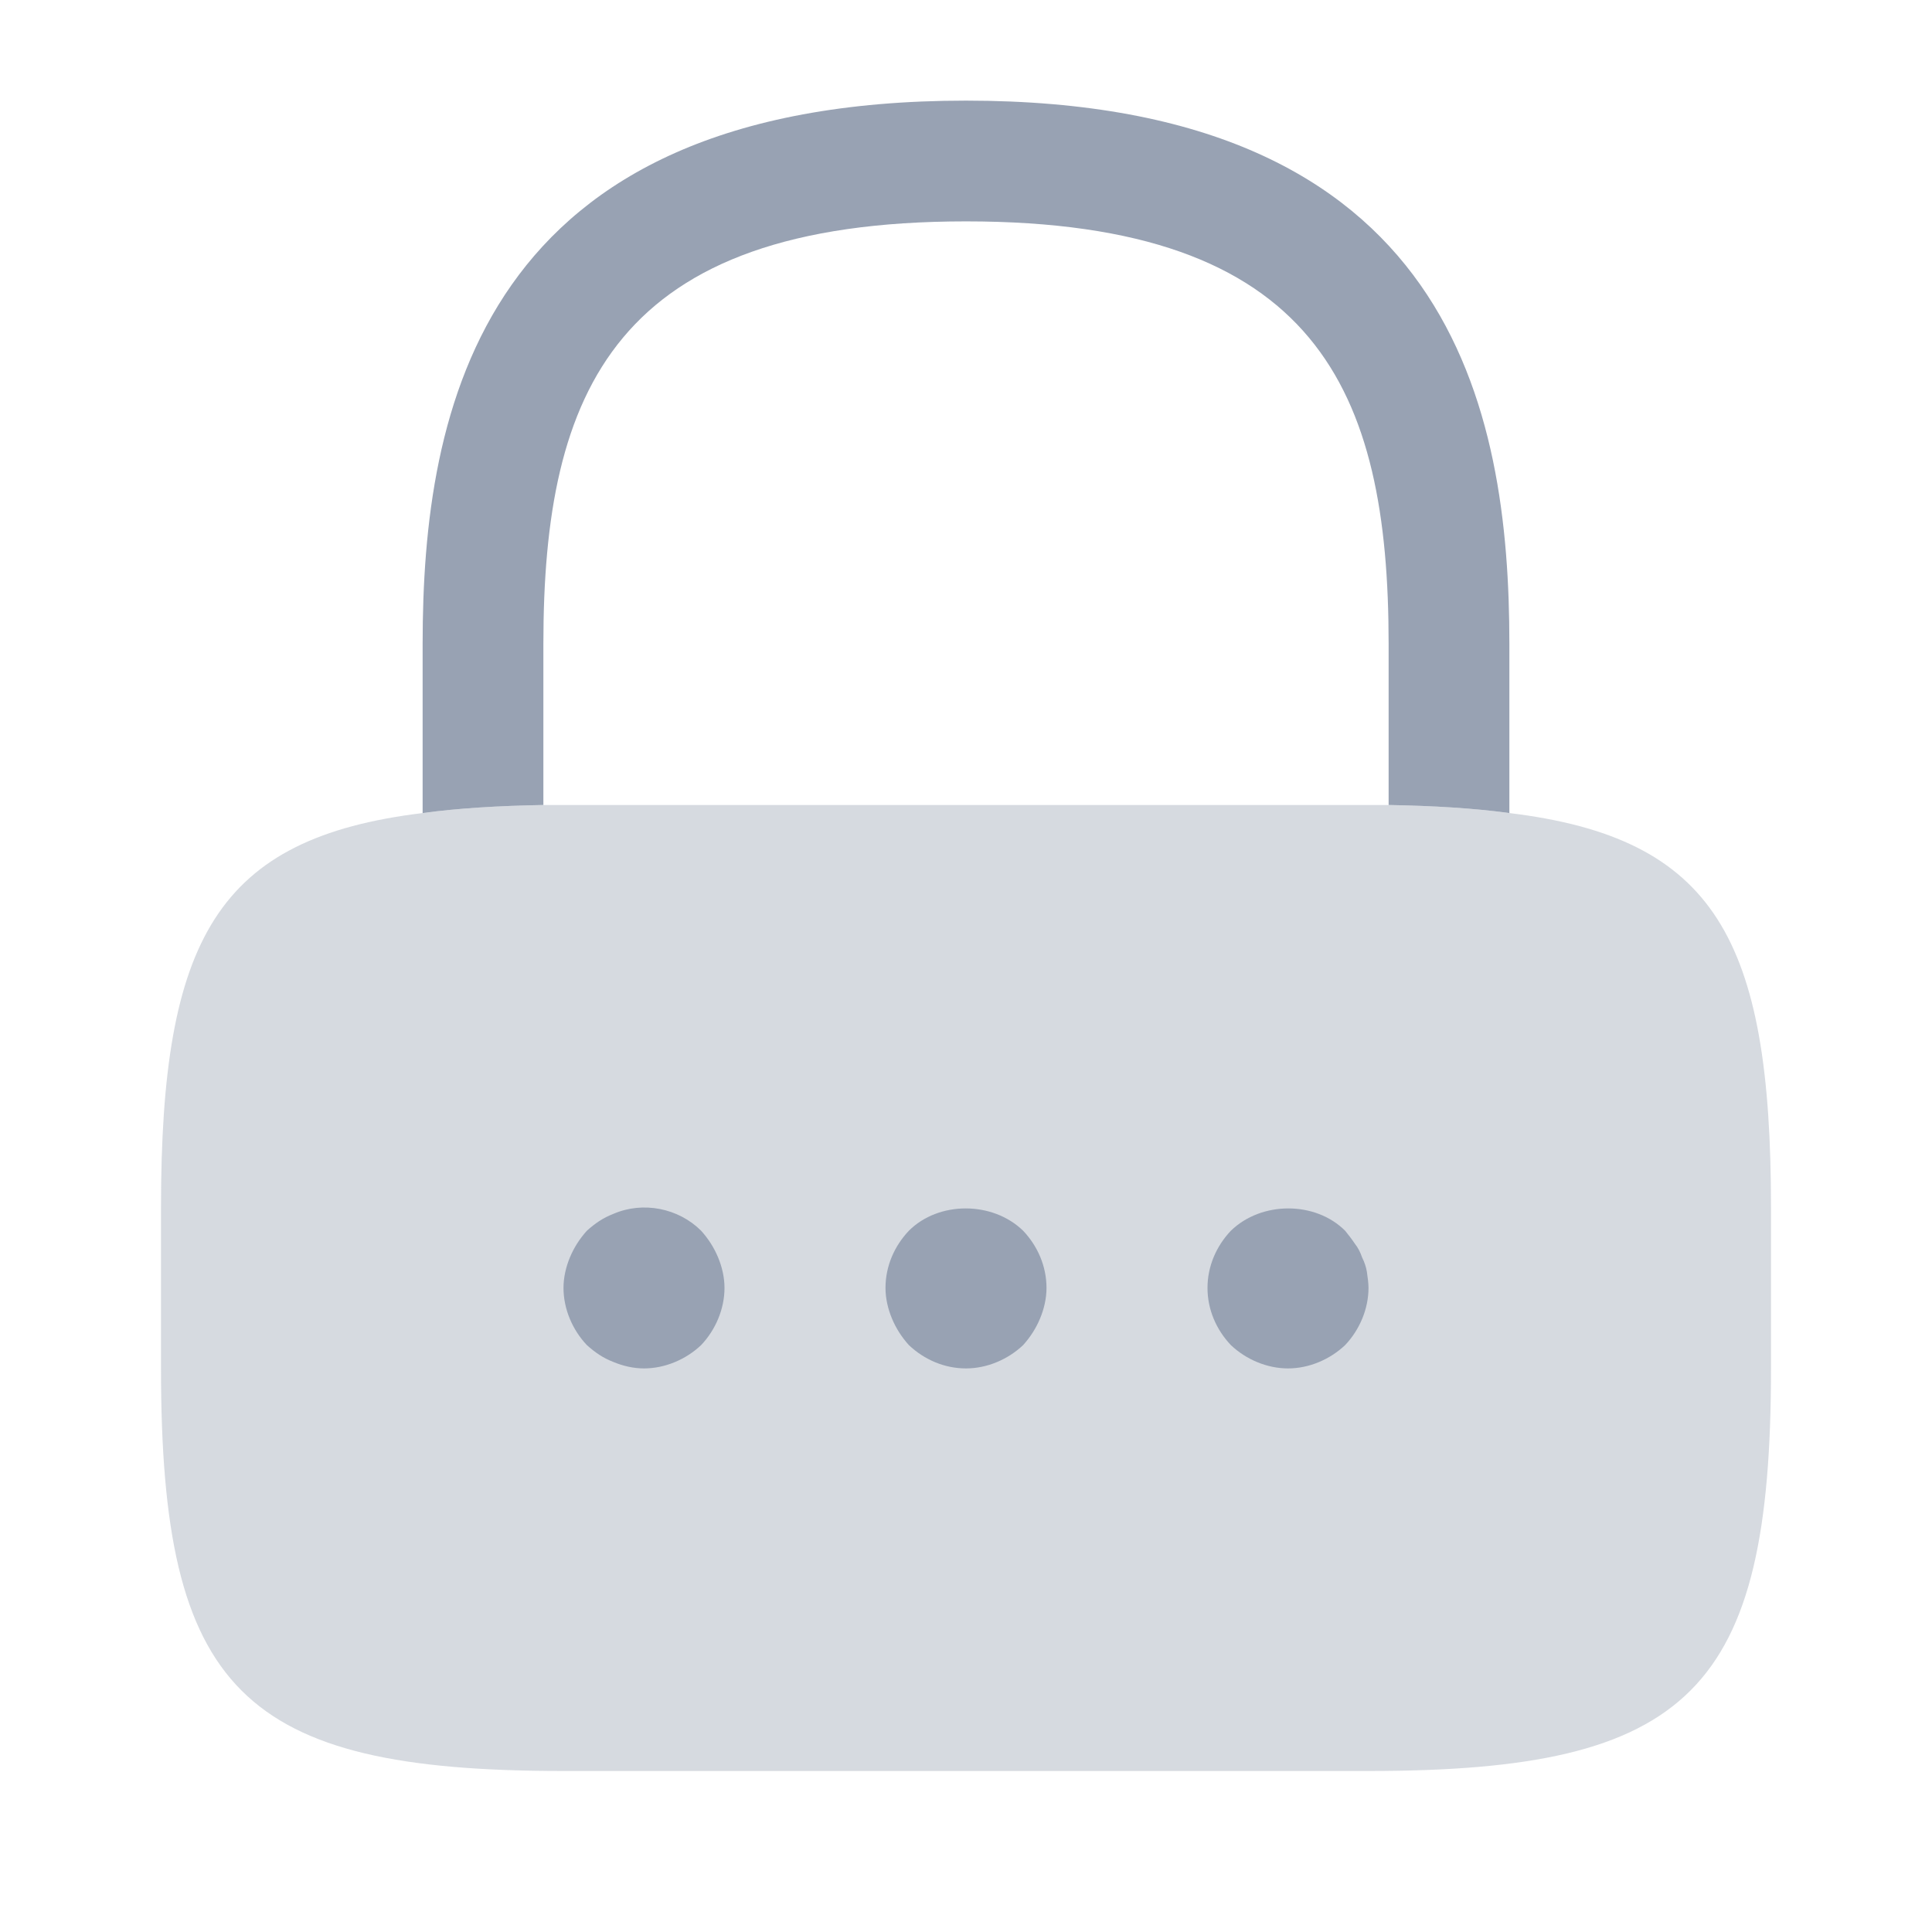
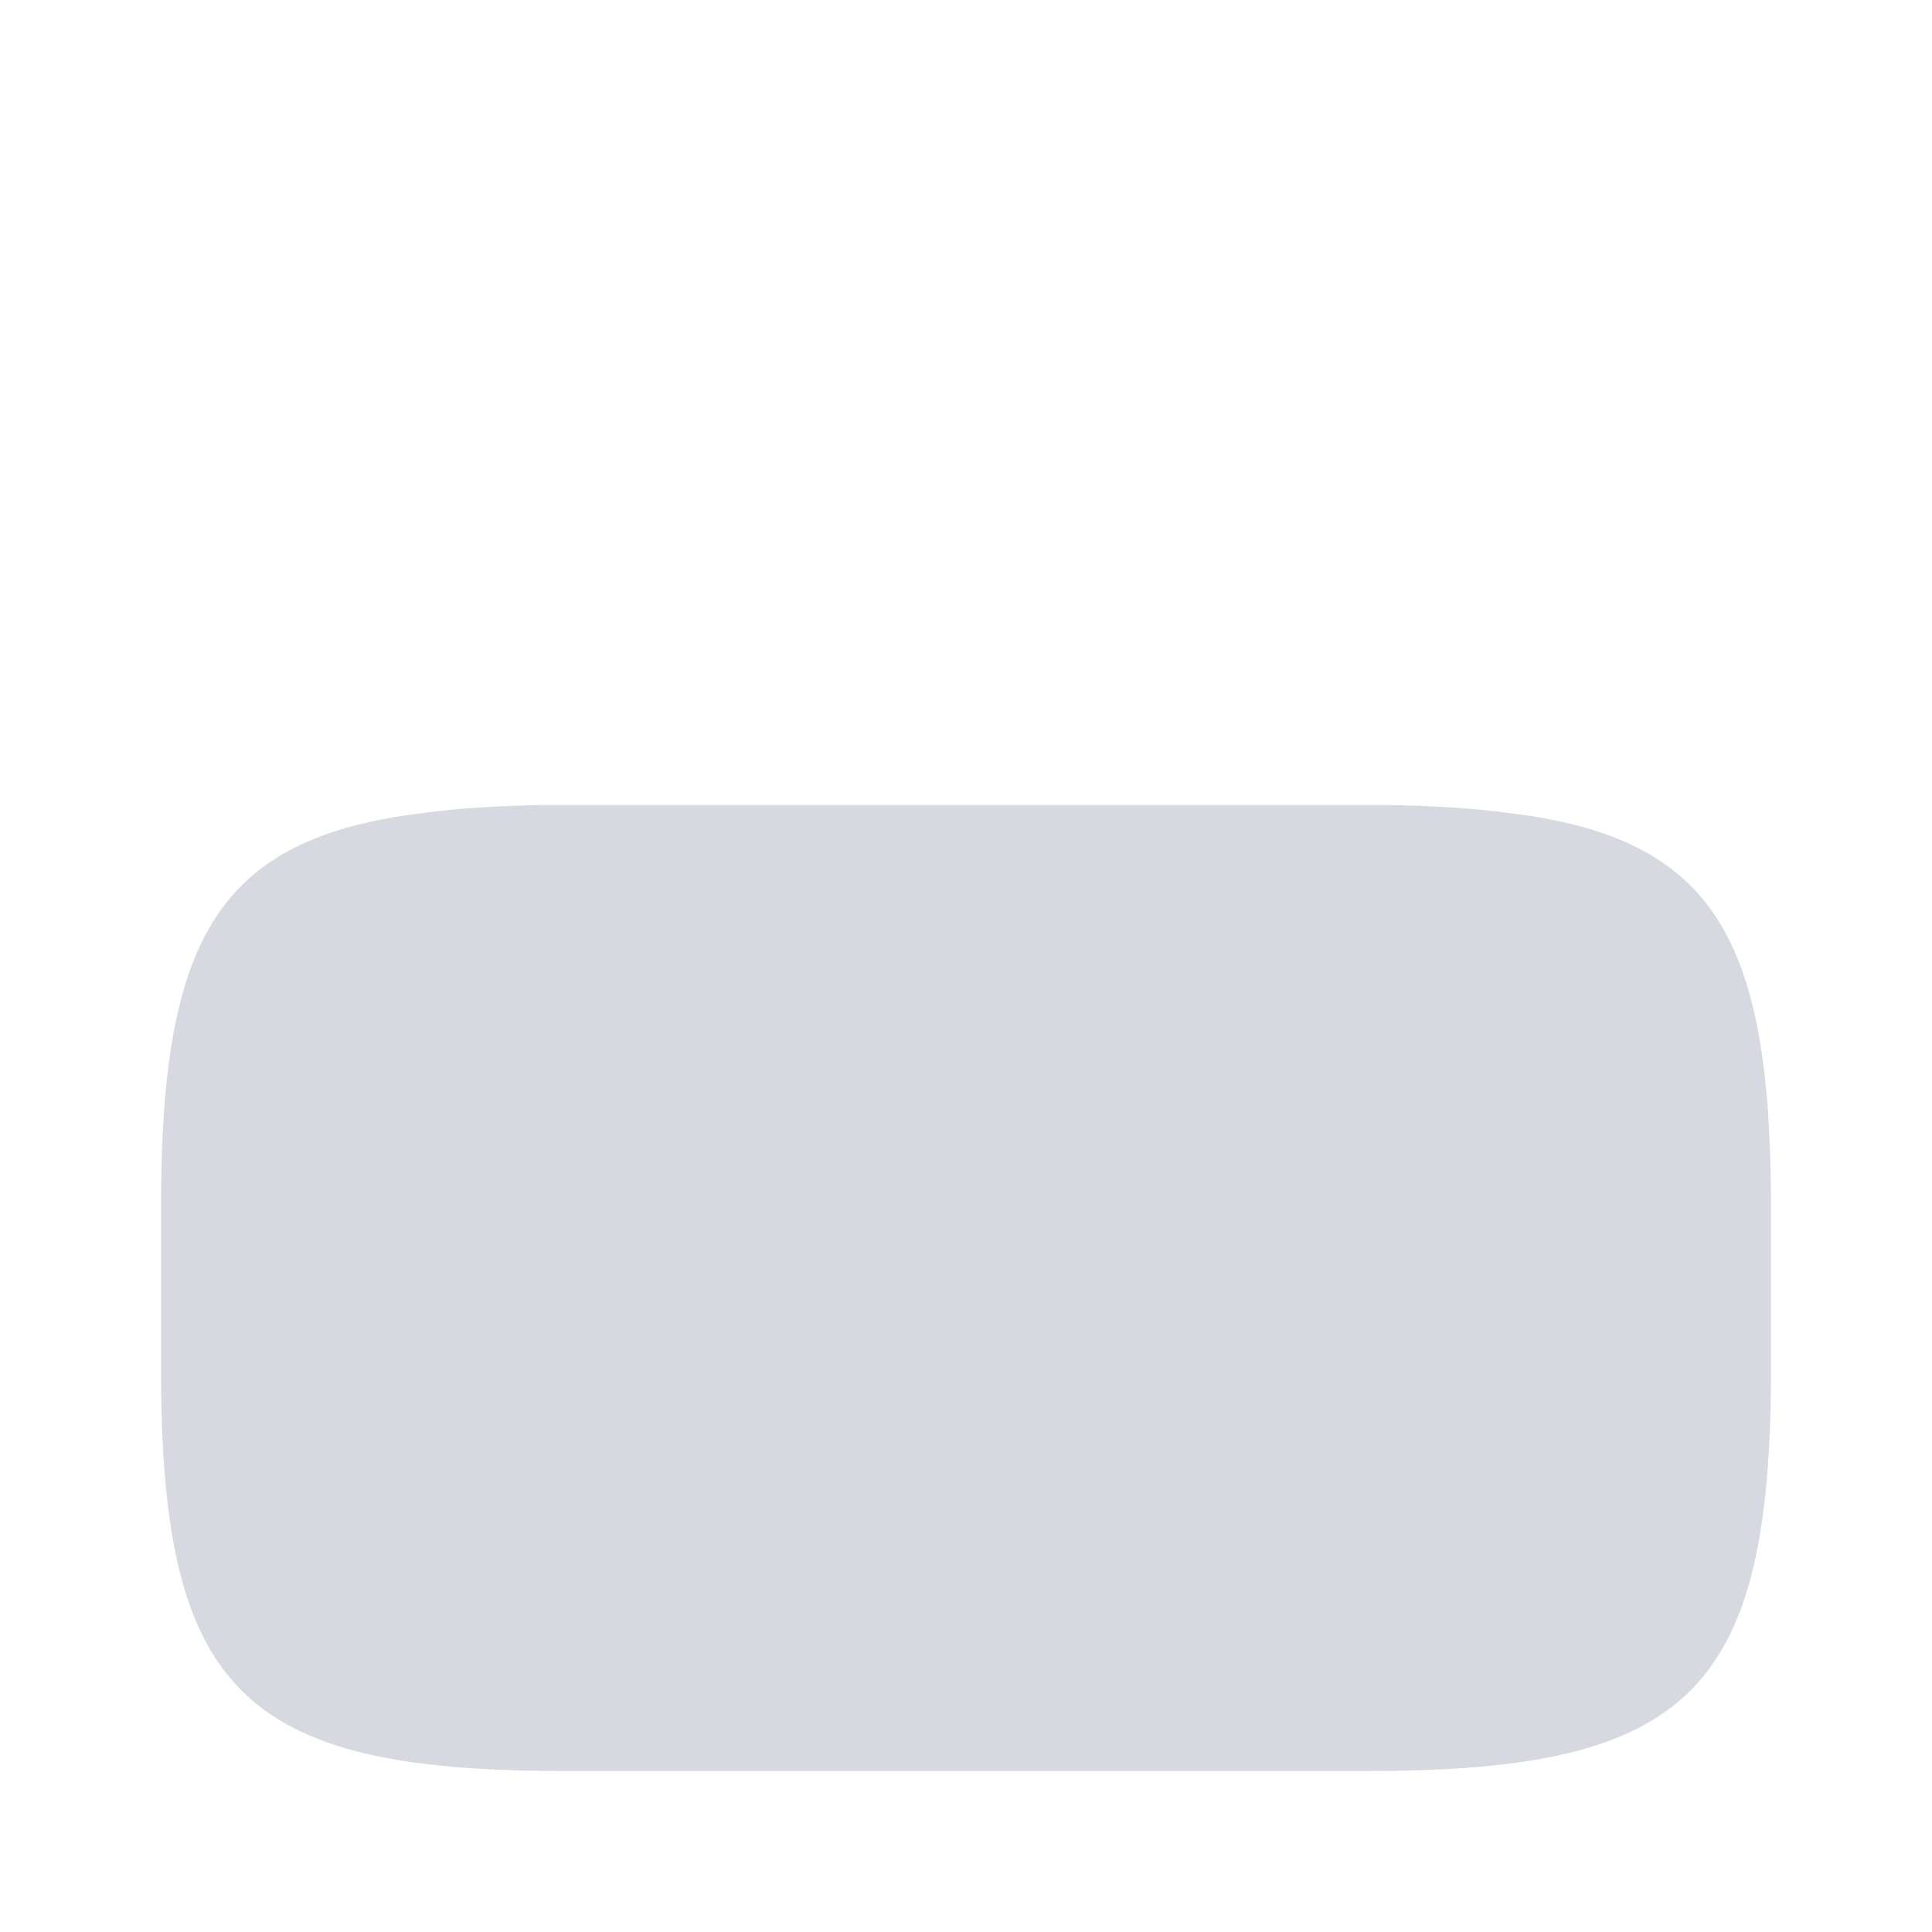
<svg xmlns="http://www.w3.org/2000/svg" width="24" height="24" viewBox="0 0 24 24" fill="none">
-   <path d="M18.75 8V10.1C18.31 10.04 17.81 10.01 17.25 10V8C17.25 4.85 16.36 2.75 12 2.75C7.64 2.75 6.75 4.85 6.75 8V10C6.19 10.01 5.69 10.04 5.25 10.1V8C5.25 5.1 5.95 1.25 12 1.25C18.05 1.25 18.75 5.1 18.75 8Z" fill="#98A2B3" />
  <path opacity="0.4" d="M22 15V17C22 21 21 22 17 22H7C3 22 2 21 2 17V15C2 11.66 2.7 10.41 5.25 10.1C5.69 10.04 6.19 10.01 6.75 10H17.25C17.81 10.01 18.31 10.04 18.75 10.1C21.3 10.41 22 11.66 22 15Z" fill="#98A2B3" />
-   <path d="M8 16.999C7.87 16.999 7.74 16.969 7.62 16.919C7.49 16.869 7.39 16.799 7.29 16.709C7.11 16.519 7 16.259 7 15.999C7 15.869 7.03 15.739 7.08 15.619C7.13 15.499 7.2 15.389 7.29 15.289C7.39 15.199 7.49 15.129 7.62 15.079C7.99 14.919 8.43 15.009 8.71 15.289C8.8 15.389 8.87 15.499 8.92 15.619C8.97 15.739 9 15.869 9 15.999C9 16.259 8.89 16.519 8.71 16.709C8.52 16.889 8.26 16.999 8 16.999Z" fill="#98A2B3" />
-   <path d="M12 16.999C11.73 16.999 11.48 16.889 11.29 16.709C11.2 16.609 11.13 16.499 11.08 16.379C11.03 16.259 11 16.129 11 15.999C11 15.729 11.11 15.479 11.29 15.289C11.66 14.919 12.33 14.919 12.71 15.289C12.89 15.479 13 15.729 13 15.999C13 16.129 12.97 16.259 12.92 16.379C12.87 16.499 12.8 16.609 12.71 16.709C12.52 16.889 12.26 16.999 12 16.999Z" fill="#98A2B3" />
-   <path d="M16 16.999C15.74 16.999 15.48 16.889 15.29 16.709C15.11 16.519 15 16.269 15 15.999C15 15.729 15.11 15.479 15.29 15.289C15.67 14.919 16.34 14.919 16.71 15.289C16.75 15.339 16.79 15.389 16.83 15.449C16.87 15.499 16.9 15.559 16.92 15.619C16.95 15.679 16.97 15.739 16.98 15.799C16.99 15.869 17 15.939 17 15.999C17 16.259 16.89 16.519 16.71 16.709C16.52 16.889 16.26 16.999 16 16.999Z" fill="#98A2B3" />
</svg>